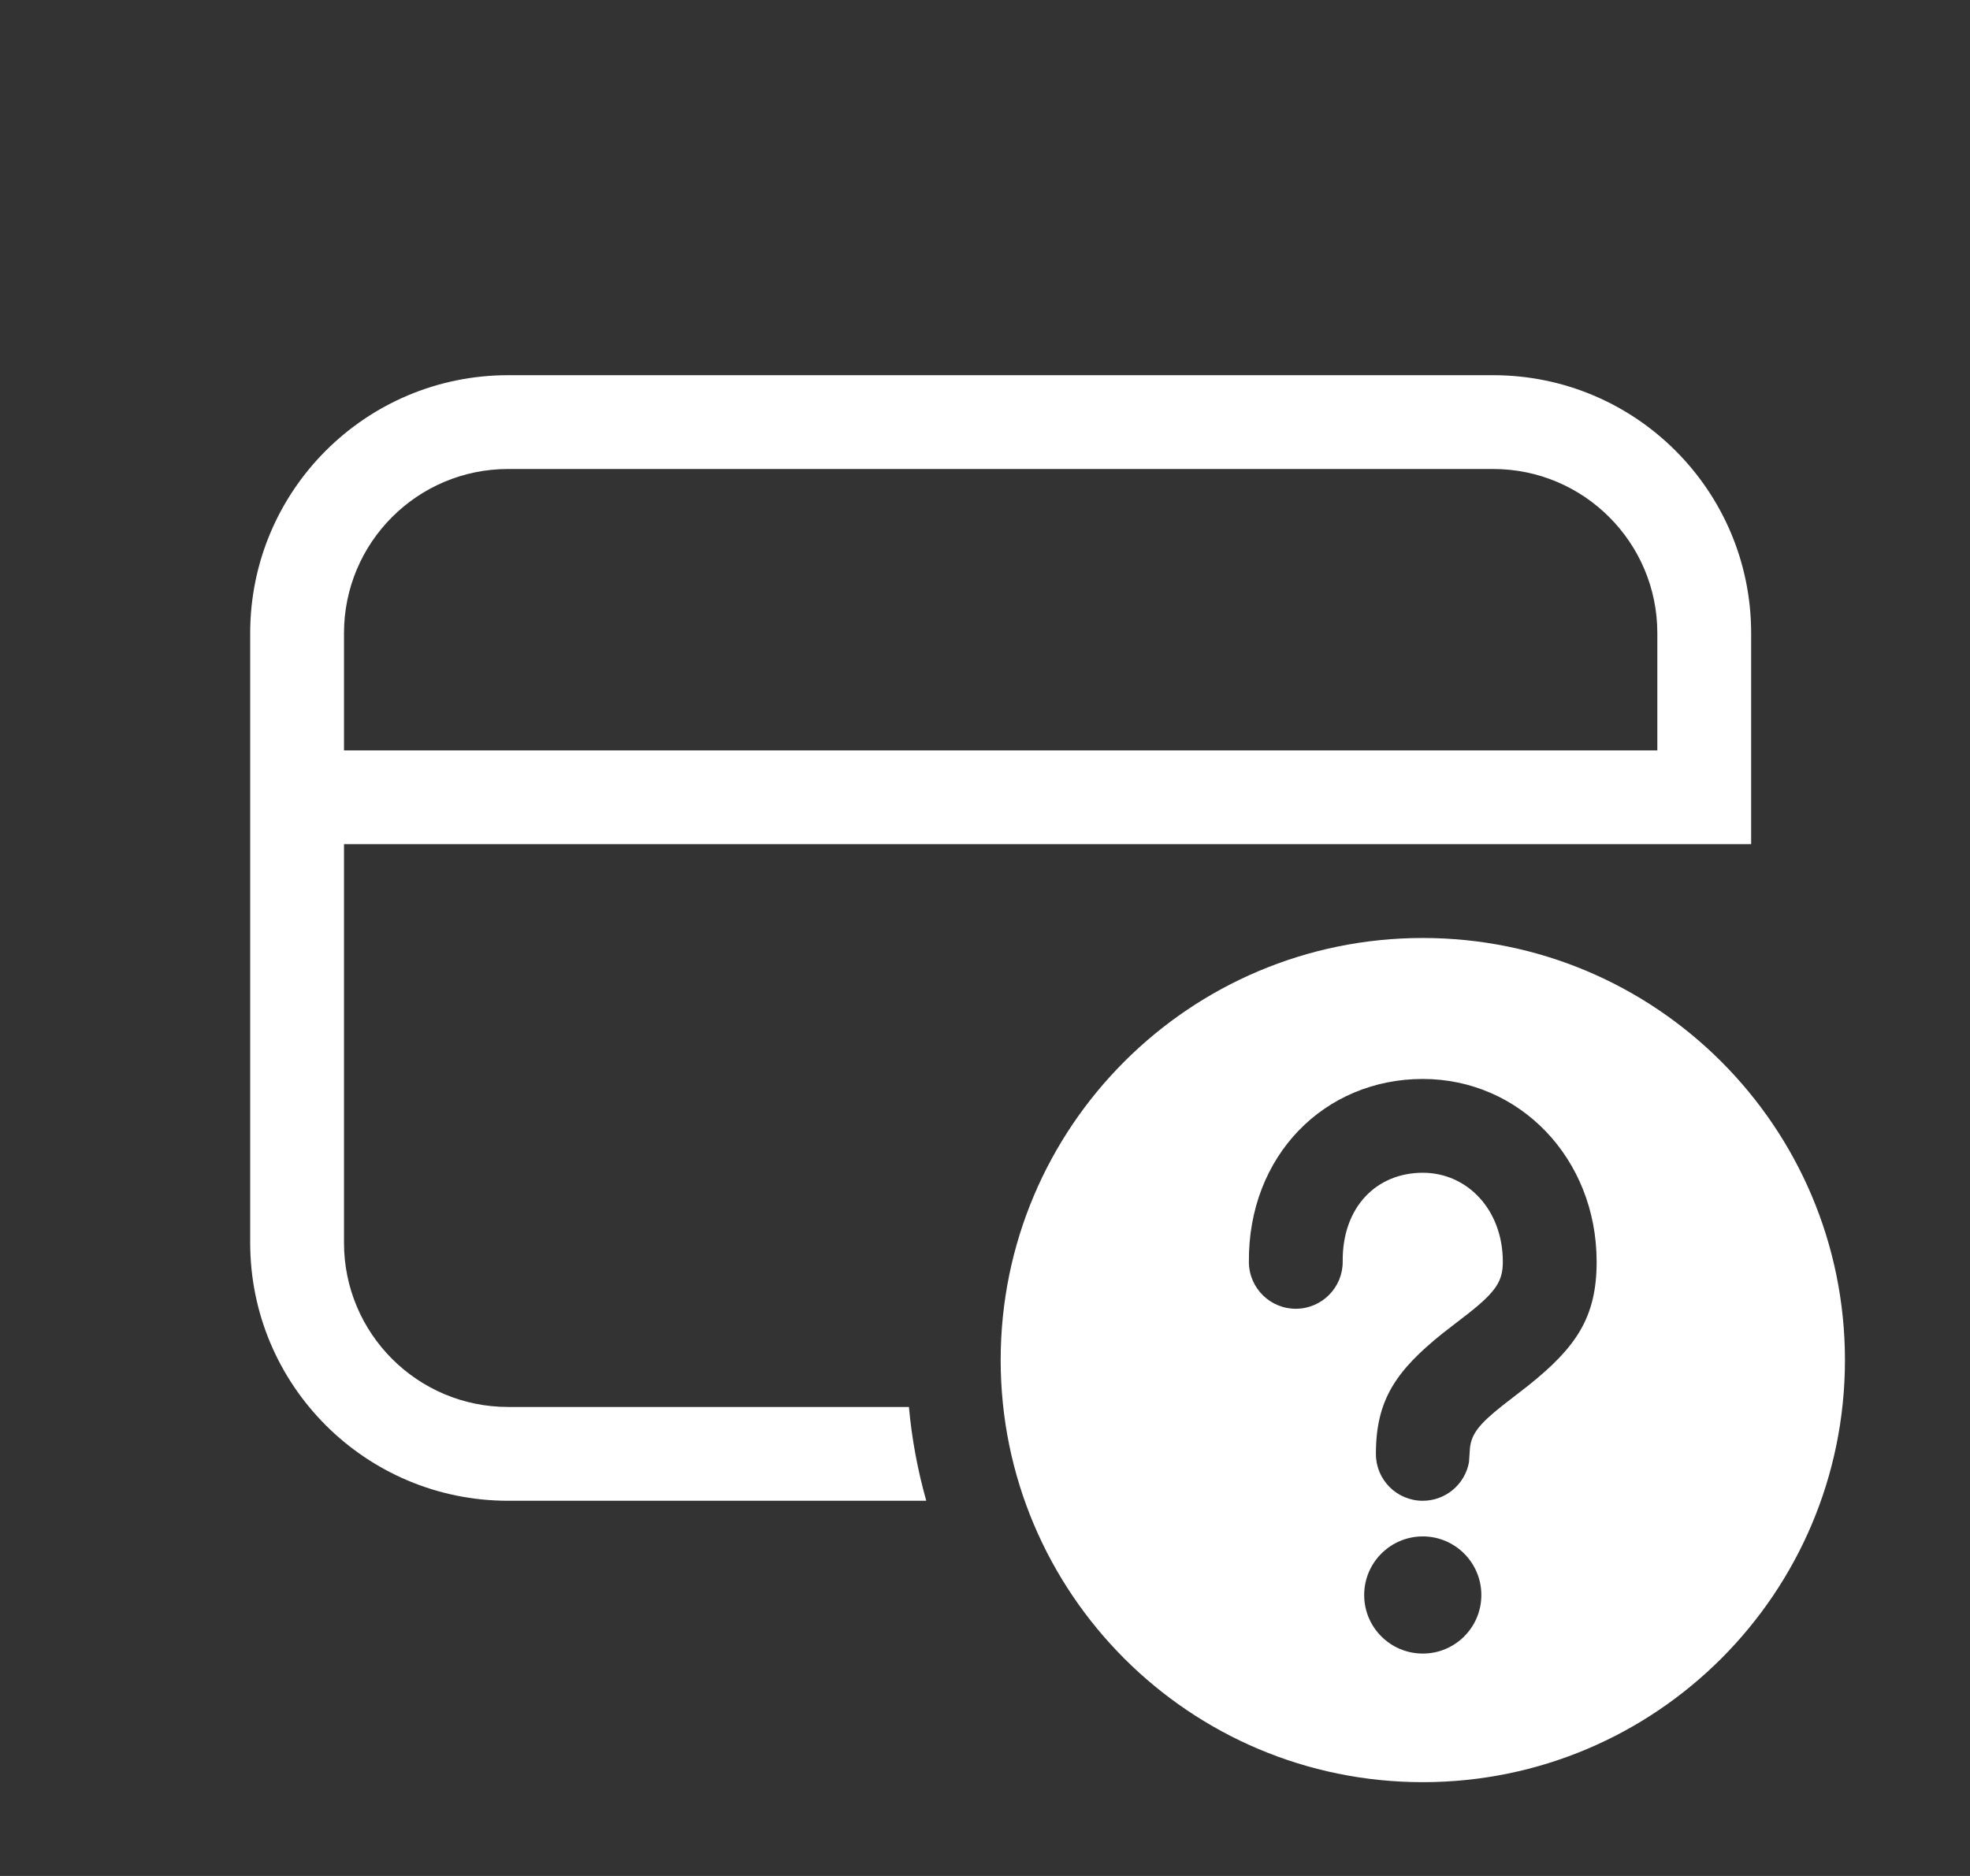
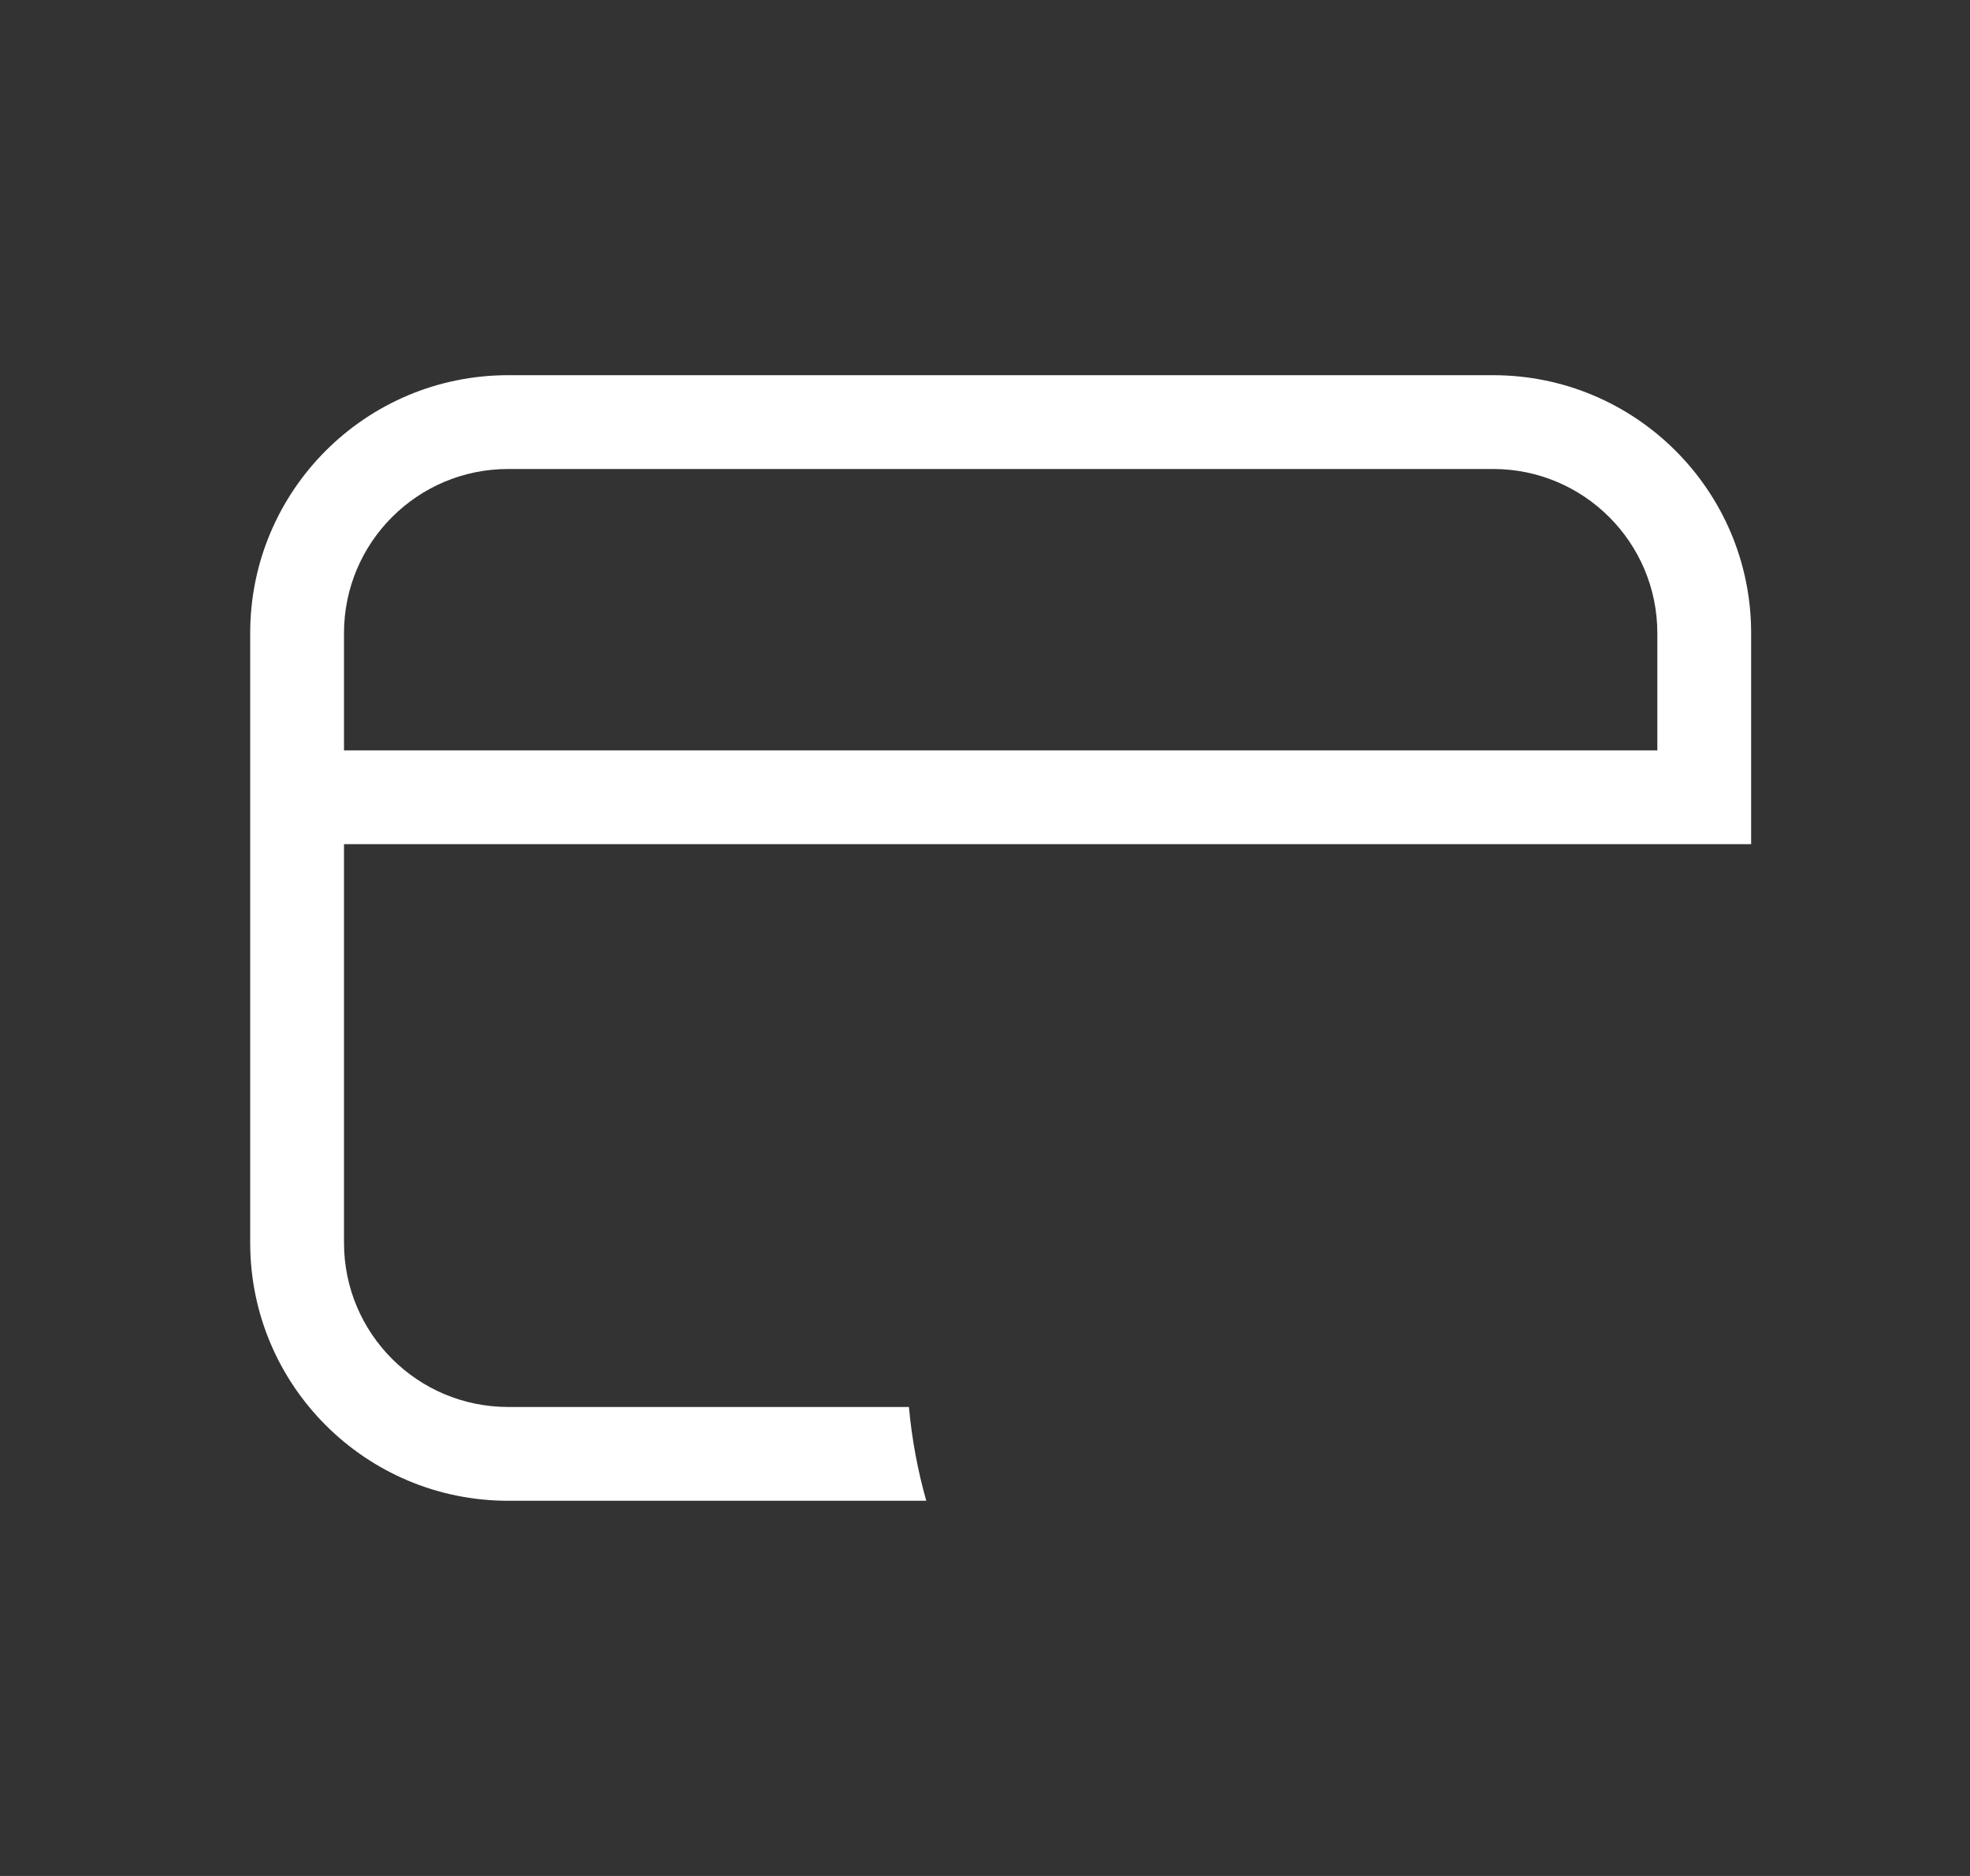
<svg xmlns="http://www.w3.org/2000/svg" width="21" height="20" viewBox="0 0 21 20" fill="none">
  <rect x="0" y="0" width="21" height="20" fill="#333333" stroke="none" />
  <path d="M5.417 4C3.898 4 2.667 5.231 2.667 6.75V13.25C2.667 14.769 3.898 16 5.417 16H9.874C9.783 15.678 9.72 15.343 9.689 15H5.417C4.45 15 3.667 14.216 3.667 13.25V9H18.667V6.75C18.667 5.231 17.435 4 15.917 4H5.417ZM3.667 6.75C3.667 5.784 4.45 5 5.417 5H15.917C16.883 5 17.667 5.784 17.667 6.75V8H3.667V6.75Z" fill="white" />
-   <path d="M19.667 14.5C19.667 16.985 17.652 19 15.167 19C12.681 19 10.667 16.985 10.667 14.5C10.667 12.015 12.681 10 15.167 10C17.652 10 19.667 12.015 19.667 14.5ZM15.167 16.38C14.822 16.38 14.542 16.66 14.542 17.005C14.542 17.35 14.822 17.629 15.167 17.629C15.511 17.629 15.791 17.35 15.791 17.005C15.791 16.66 15.511 16.38 15.167 16.38ZM15.167 11.503C14.119 11.503 13.302 12.321 13.313 13.458C13.316 13.734 13.542 13.956 13.818 13.953C14.094 13.95 14.316 13.724 14.313 13.448C14.308 12.869 14.673 12.503 15.167 12.503C15.639 12.503 16.02 12.895 16.02 13.453C16.02 13.655 15.949 13.768 15.66 13.997L15.382 14.212C14.877 14.616 14.667 14.929 14.667 15.5C14.666 15.776 14.89 16 15.166 16C15.412 16 15.616 15.823 15.659 15.59L15.67 15.434C15.687 15.286 15.77 15.18 16.015 14.986L16.292 14.771C16.806 14.361 17.02 14.039 17.02 13.453C17.02 12.349 16.198 11.503 15.167 11.503Z" fill="white" />
</svg>